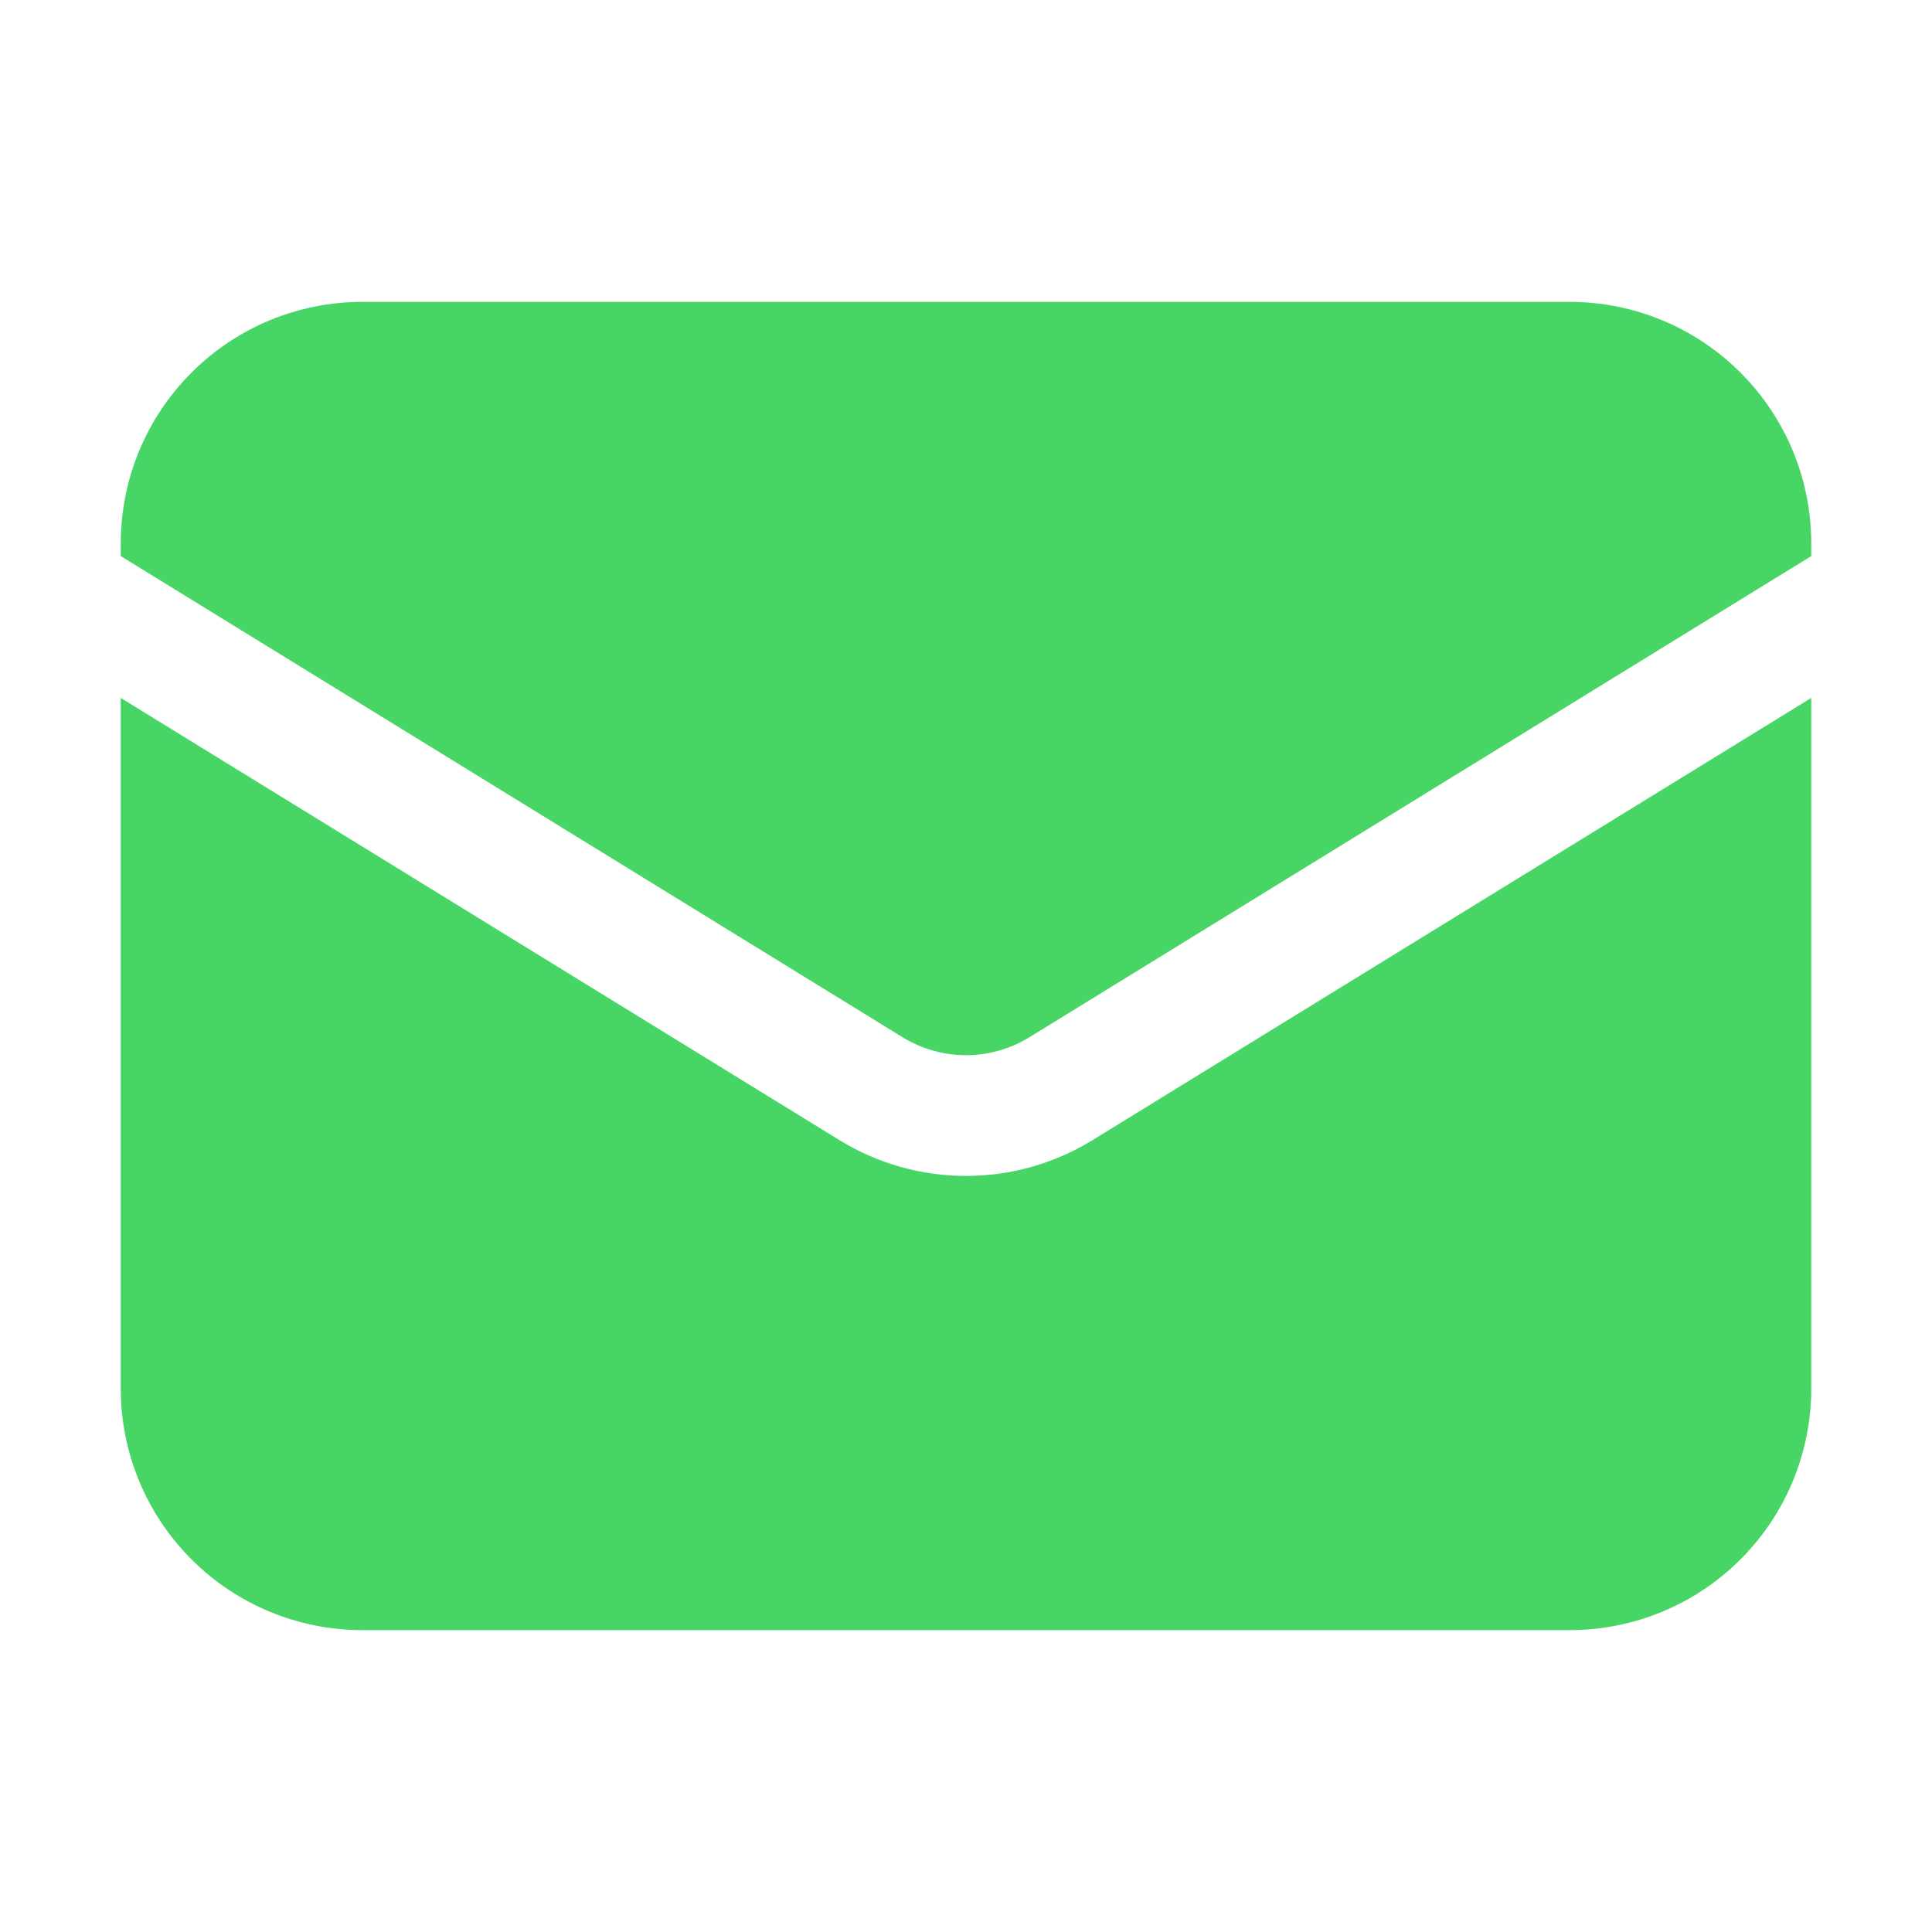
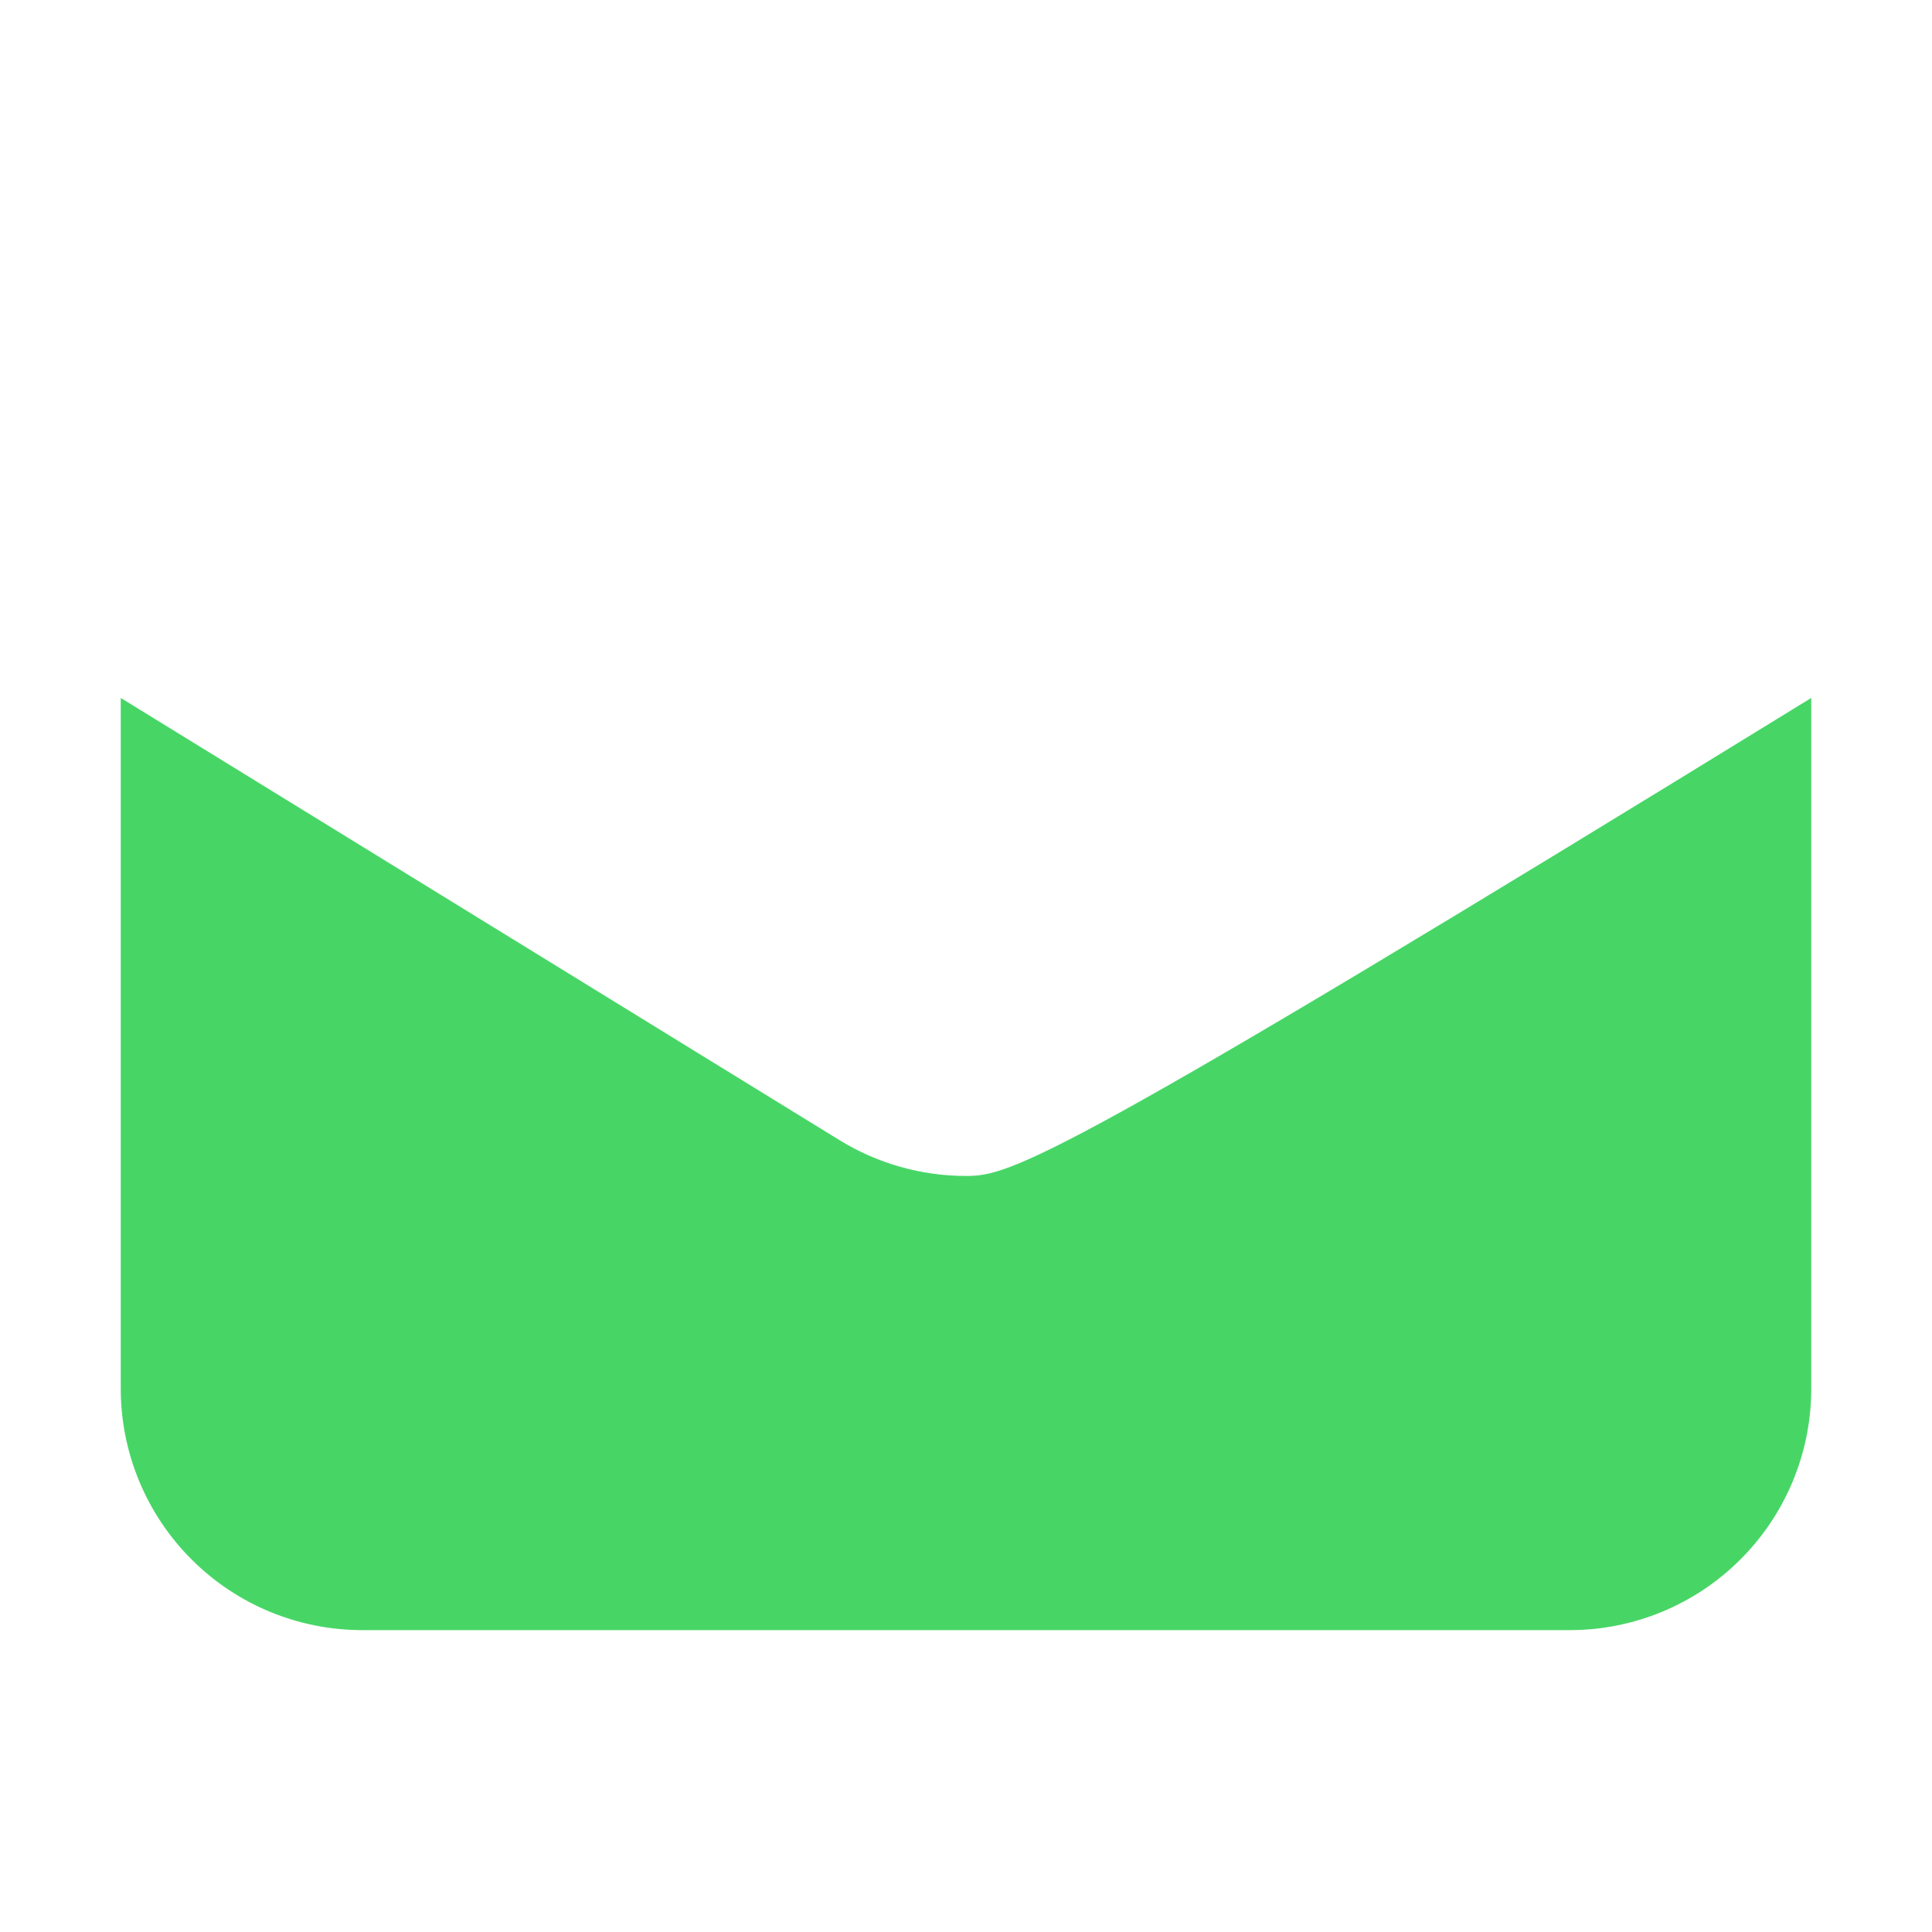
<svg xmlns="http://www.w3.org/2000/svg" width="24" height="24" viewBox="0 0 24 24" fill="none">
-   <path d="M1.5 8.67V17.25C1.5 18.046 1.816 18.809 2.379 19.371C2.941 19.934 3.704 20.25 4.5 20.25H19.5C20.296 20.25 21.059 19.934 21.621 19.371C22.184 18.809 22.5 18.046 22.5 17.25V8.67L13.572 14.163C13.099 14.454 12.555 14.608 12 14.608C11.445 14.608 10.901 14.454 10.428 14.163L1.5 8.67Z" fill="#47D666" />
-   <path d="M22.5 6.908V6.75C22.5 5.954 22.184 5.191 21.621 4.629C21.059 4.066 20.296 3.75 19.5 3.75H4.5C3.704 3.75 2.941 4.066 2.379 4.629C1.816 5.191 1.5 5.954 1.5 6.75V6.908L11.214 12.886C11.45 13.031 11.723 13.108 12 13.108C12.277 13.108 12.55 13.031 12.786 12.886L22.5 6.908Z" fill="#47D666" />
+   <path d="M1.5 8.67V17.25C1.5 18.046 1.816 18.809 2.379 19.371C2.941 19.934 3.704 20.25 4.5 20.25H19.5C20.296 20.25 21.059 19.934 21.621 19.371C22.184 18.809 22.5 18.046 22.5 17.25V8.67C13.099 14.454 12.555 14.608 12 14.608C11.445 14.608 10.901 14.454 10.428 14.163L1.5 8.67Z" fill="#47D666" />
</svg>